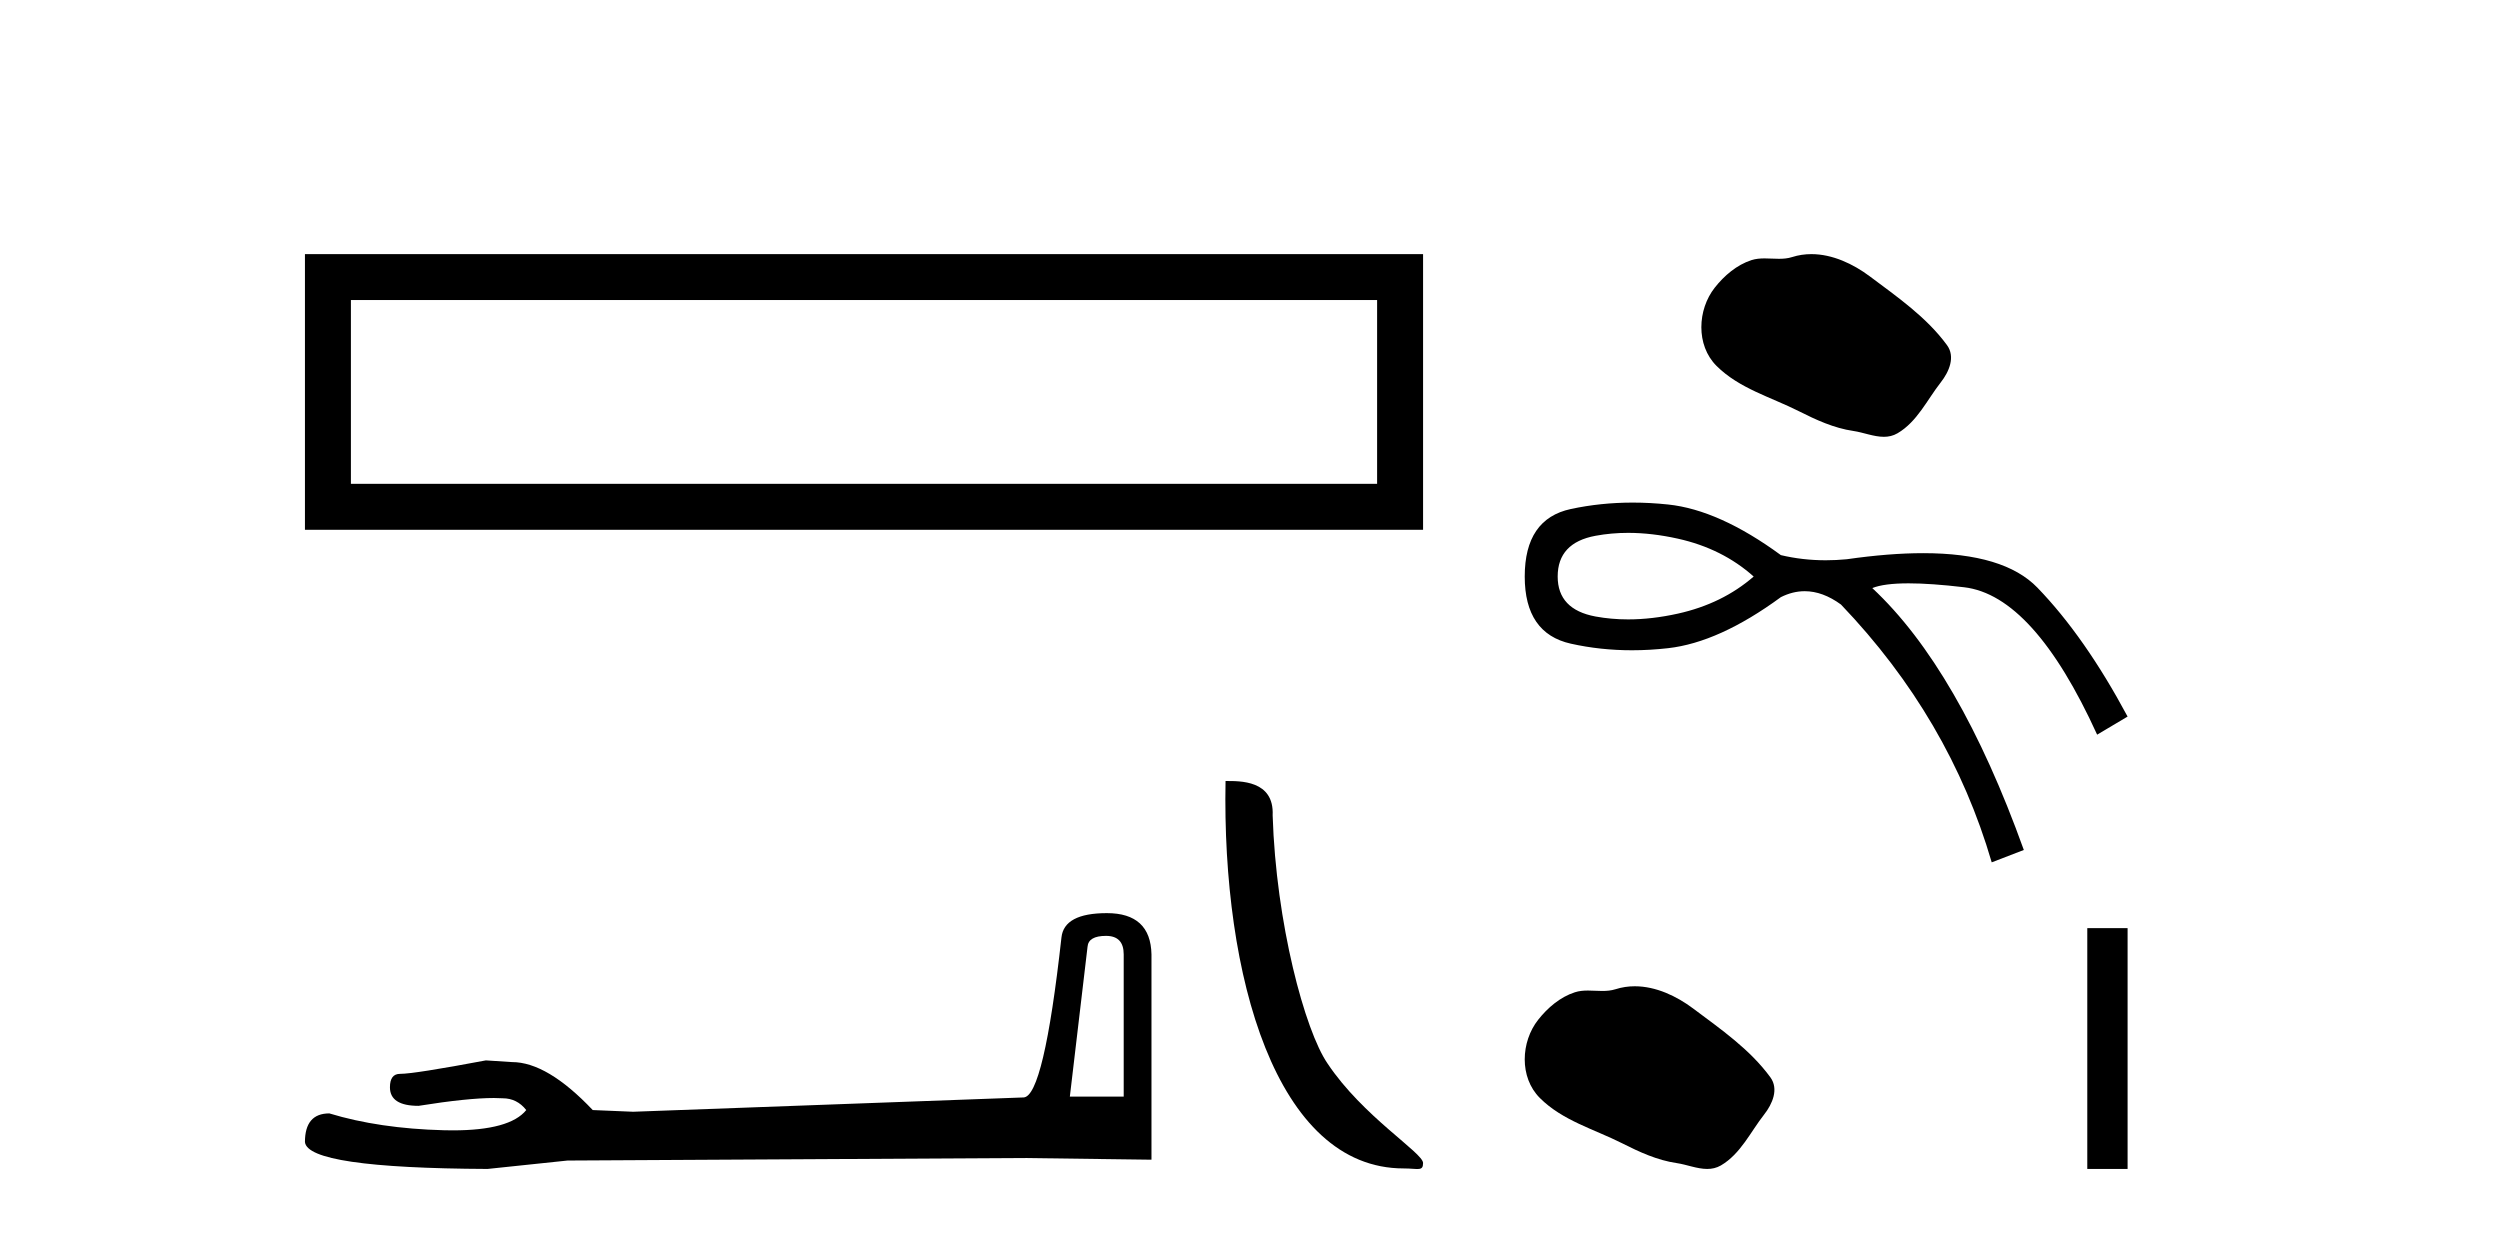
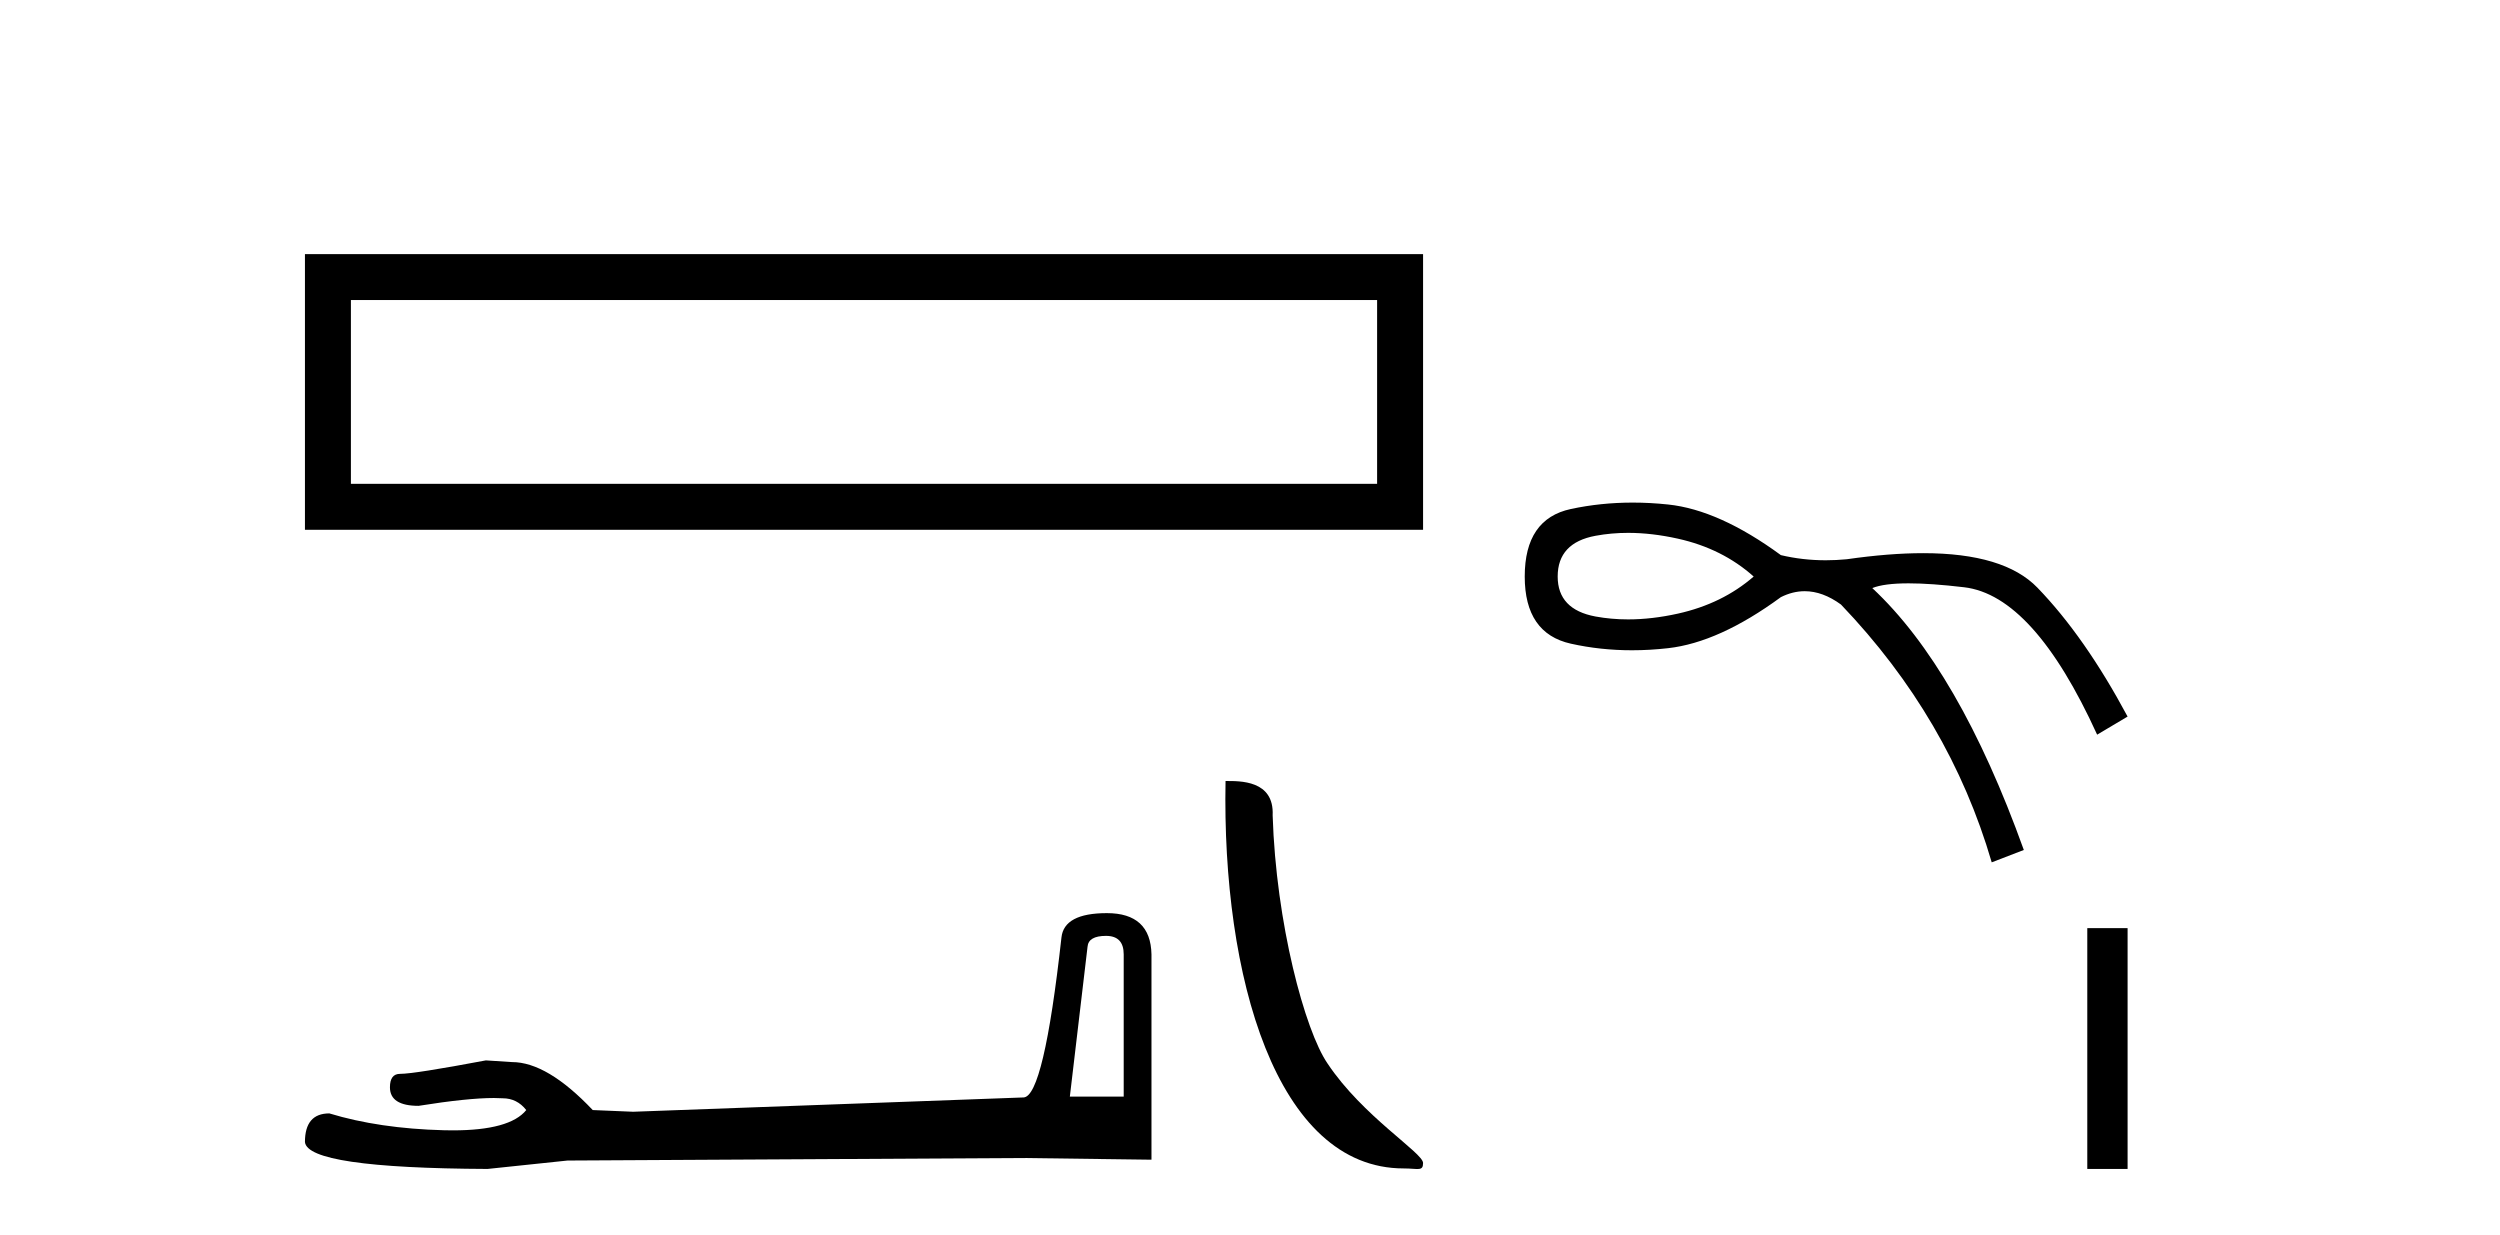
<svg xmlns="http://www.w3.org/2000/svg" width="83.0" height="41.0">
-   <path d="M 10.124 8.437 L 10.124 17.589 L 47.246 17.589 L 47.246 8.437 L 10.124 8.437 M 45.72 9.961 L 45.72 16.063 L 11.65 16.063 L 11.65 9.961 L 45.72 9.961 Z" style="fill:#000000;stroke:none" />
+   <path d="M 10.124 8.437 L 10.124 17.589 L 47.246 17.589 L 47.246 8.437 L 10.124 8.437 M 45.72 9.961 L 45.72 16.063 L 11.65 16.063 L 11.65 9.961 L 45.72 9.961 " style="fill:#000000;stroke:none" />
  <path d="M 36.72 31.071 Q 37.307 31.071 37.307 31.685 L 37.307 36.407 L 35.519 36.407 L 36.106 31.434 Q 36.134 31.071 36.72 31.071 ZM 36.748 30.316 Q 35.324 30.316 35.24 31.127 Q 34.653 36.407 33.983 36.435 L 21.02 36.91 L 19.679 36.854 Q 18.17 35.261 16.997 35.261 Q 16.578 35.233 16.131 35.205 Q 13.756 35.652 13.281 35.652 Q 12.946 35.652 12.946 36.099 Q 12.946 36.714 13.896 36.714 Q 15.527 36.454 16.398 36.454 Q 16.556 36.454 16.689 36.463 Q 17.164 36.463 17.472 36.854 Q 16.927 37.528 15.033 37.528 Q 14.887 37.528 14.734 37.524 Q 12.583 37.468 10.934 36.965 Q 10.124 36.965 10.124 37.915 Q 10.208 38.781 16.187 38.809 L 18.841 38.53 L 33.983 38.446 L 38.229 38.502 L 38.229 31.685 Q 38.201 30.316 36.748 30.316 Z" style="fill:#000000;stroke:none" />
  <path d="M 46.602 38.792 C 47.078 38.792 47.246 38.899 47.246 38.612 C 47.246 38.272 45.245 37.067 44.074 35.308 C 43.323 34.215 42.363 30.648 42.252 27.069 C 42.307 25.894 41.155 25.93 40.688 25.93 C 40.564 32.402 42.367 38.792 46.602 38.792 Z" style="fill:#000000;stroke:none" />
-   <path d="M 60.138 8.437 C 59.924 8.437 59.709 8.467 59.497 8.535 C 59.354 8.581 59.207 8.592 59.059 8.592 C 58.901 8.592 58.742 8.579 58.584 8.579 C 58.436 8.579 58.29 8.591 58.149 8.636 C 57.663 8.793 57.245 9.15 56.93 9.55 C 56.356 10.278 56.298 11.458 56.988 12.147 C 57.742 12.899 58.792 13.182 59.715 13.648 C 60.293 13.939 60.886 14.214 61.532 14.308 C 61.861 14.356 62.208 14.502 62.544 14.502 C 62.698 14.502 62.85 14.471 62.997 14.385 C 63.653 14.001 63.981 13.272 64.435 12.693 C 64.709 12.343 64.925 11.848 64.64 11.458 C 63.961 10.53 62.993 9.861 62.079 9.176 C 61.523 8.76 60.835 8.437 60.138 8.437 Z" style="fill:#000000;stroke:none" />
  <path d="M 54.053 17.691 Q 54.842 17.691 55.707 17.884 Q 57.183 18.212 58.222 19.141 Q 57.183 20.044 55.707 20.372 Q 54.842 20.564 54.053 20.564 Q 53.494 20.564 52.972 20.468 Q 51.715 20.235 51.715 19.141 Q 51.715 18.02 52.972 17.788 Q 53.494 17.691 54.053 17.691 ZM 54.208 16.686 Q 53.145 16.686 52.152 16.899 Q 50.621 17.227 50.621 19.141 Q 50.621 21.028 52.152 21.37 Q 53.134 21.589 54.183 21.589 Q 54.77 21.589 55.379 21.52 Q 57.074 21.329 59.125 19.825 Q 59.518 19.628 59.917 19.628 Q 60.514 19.628 61.121 20.071 Q 64.73 23.844 66.125 28.63 L 67.191 28.219 Q 65.031 22.204 62.16 19.524 Q 62.547 19.367 63.365 19.367 Q 64.108 19.367 65.209 19.497 Q 67.519 19.77 69.625 24.391 L 70.636 23.79 Q 69.215 21.137 67.642 19.51 Q 66.535 18.365 63.849 18.365 Q 62.72 18.365 61.312 18.567 Q 60.959 18.601 60.616 18.601 Q 59.844 18.601 59.125 18.43 Q 57.074 16.927 55.379 16.749 Q 54.783 16.686 54.208 16.686 Z" style="fill:#000000;stroke:none" />
-   <path d="M 54.274 32.744 C 54.06 32.744 53.845 32.775 53.633 32.843 C 53.49 32.888 53.343 32.9 53.195 32.9 C 53.037 32.9 52.878 32.886 52.72 32.886 C 52.572 32.886 52.426 32.898 52.285 32.944 C 51.799 33.1 51.381 33.458 51.066 33.858 C 50.492 34.585 50.434 35.766 51.124 36.454 C 51.878 37.207 52.928 37.489 53.851 37.955 C 54.429 38.247 55.022 38.521 55.668 38.615 C 55.997 38.663 56.344 38.809 56.68 38.809 C 56.834 38.809 56.986 38.778 57.133 38.693 C 57.789 38.309 58.117 37.579 58.571 37 C 58.845 36.651 59.061 36.156 58.776 35.766 C 58.097 34.837 57.129 34.169 56.215 33.484 C 55.659 33.067 54.971 32.744 54.274 32.744 Z" style="fill:#000000;stroke:none" />
  <path d="M 69.298 30.814 L 69.298 38.809 L 70.636 38.809 L 70.636 30.814 Z" style="fill:#000000;stroke:none" />
</svg>